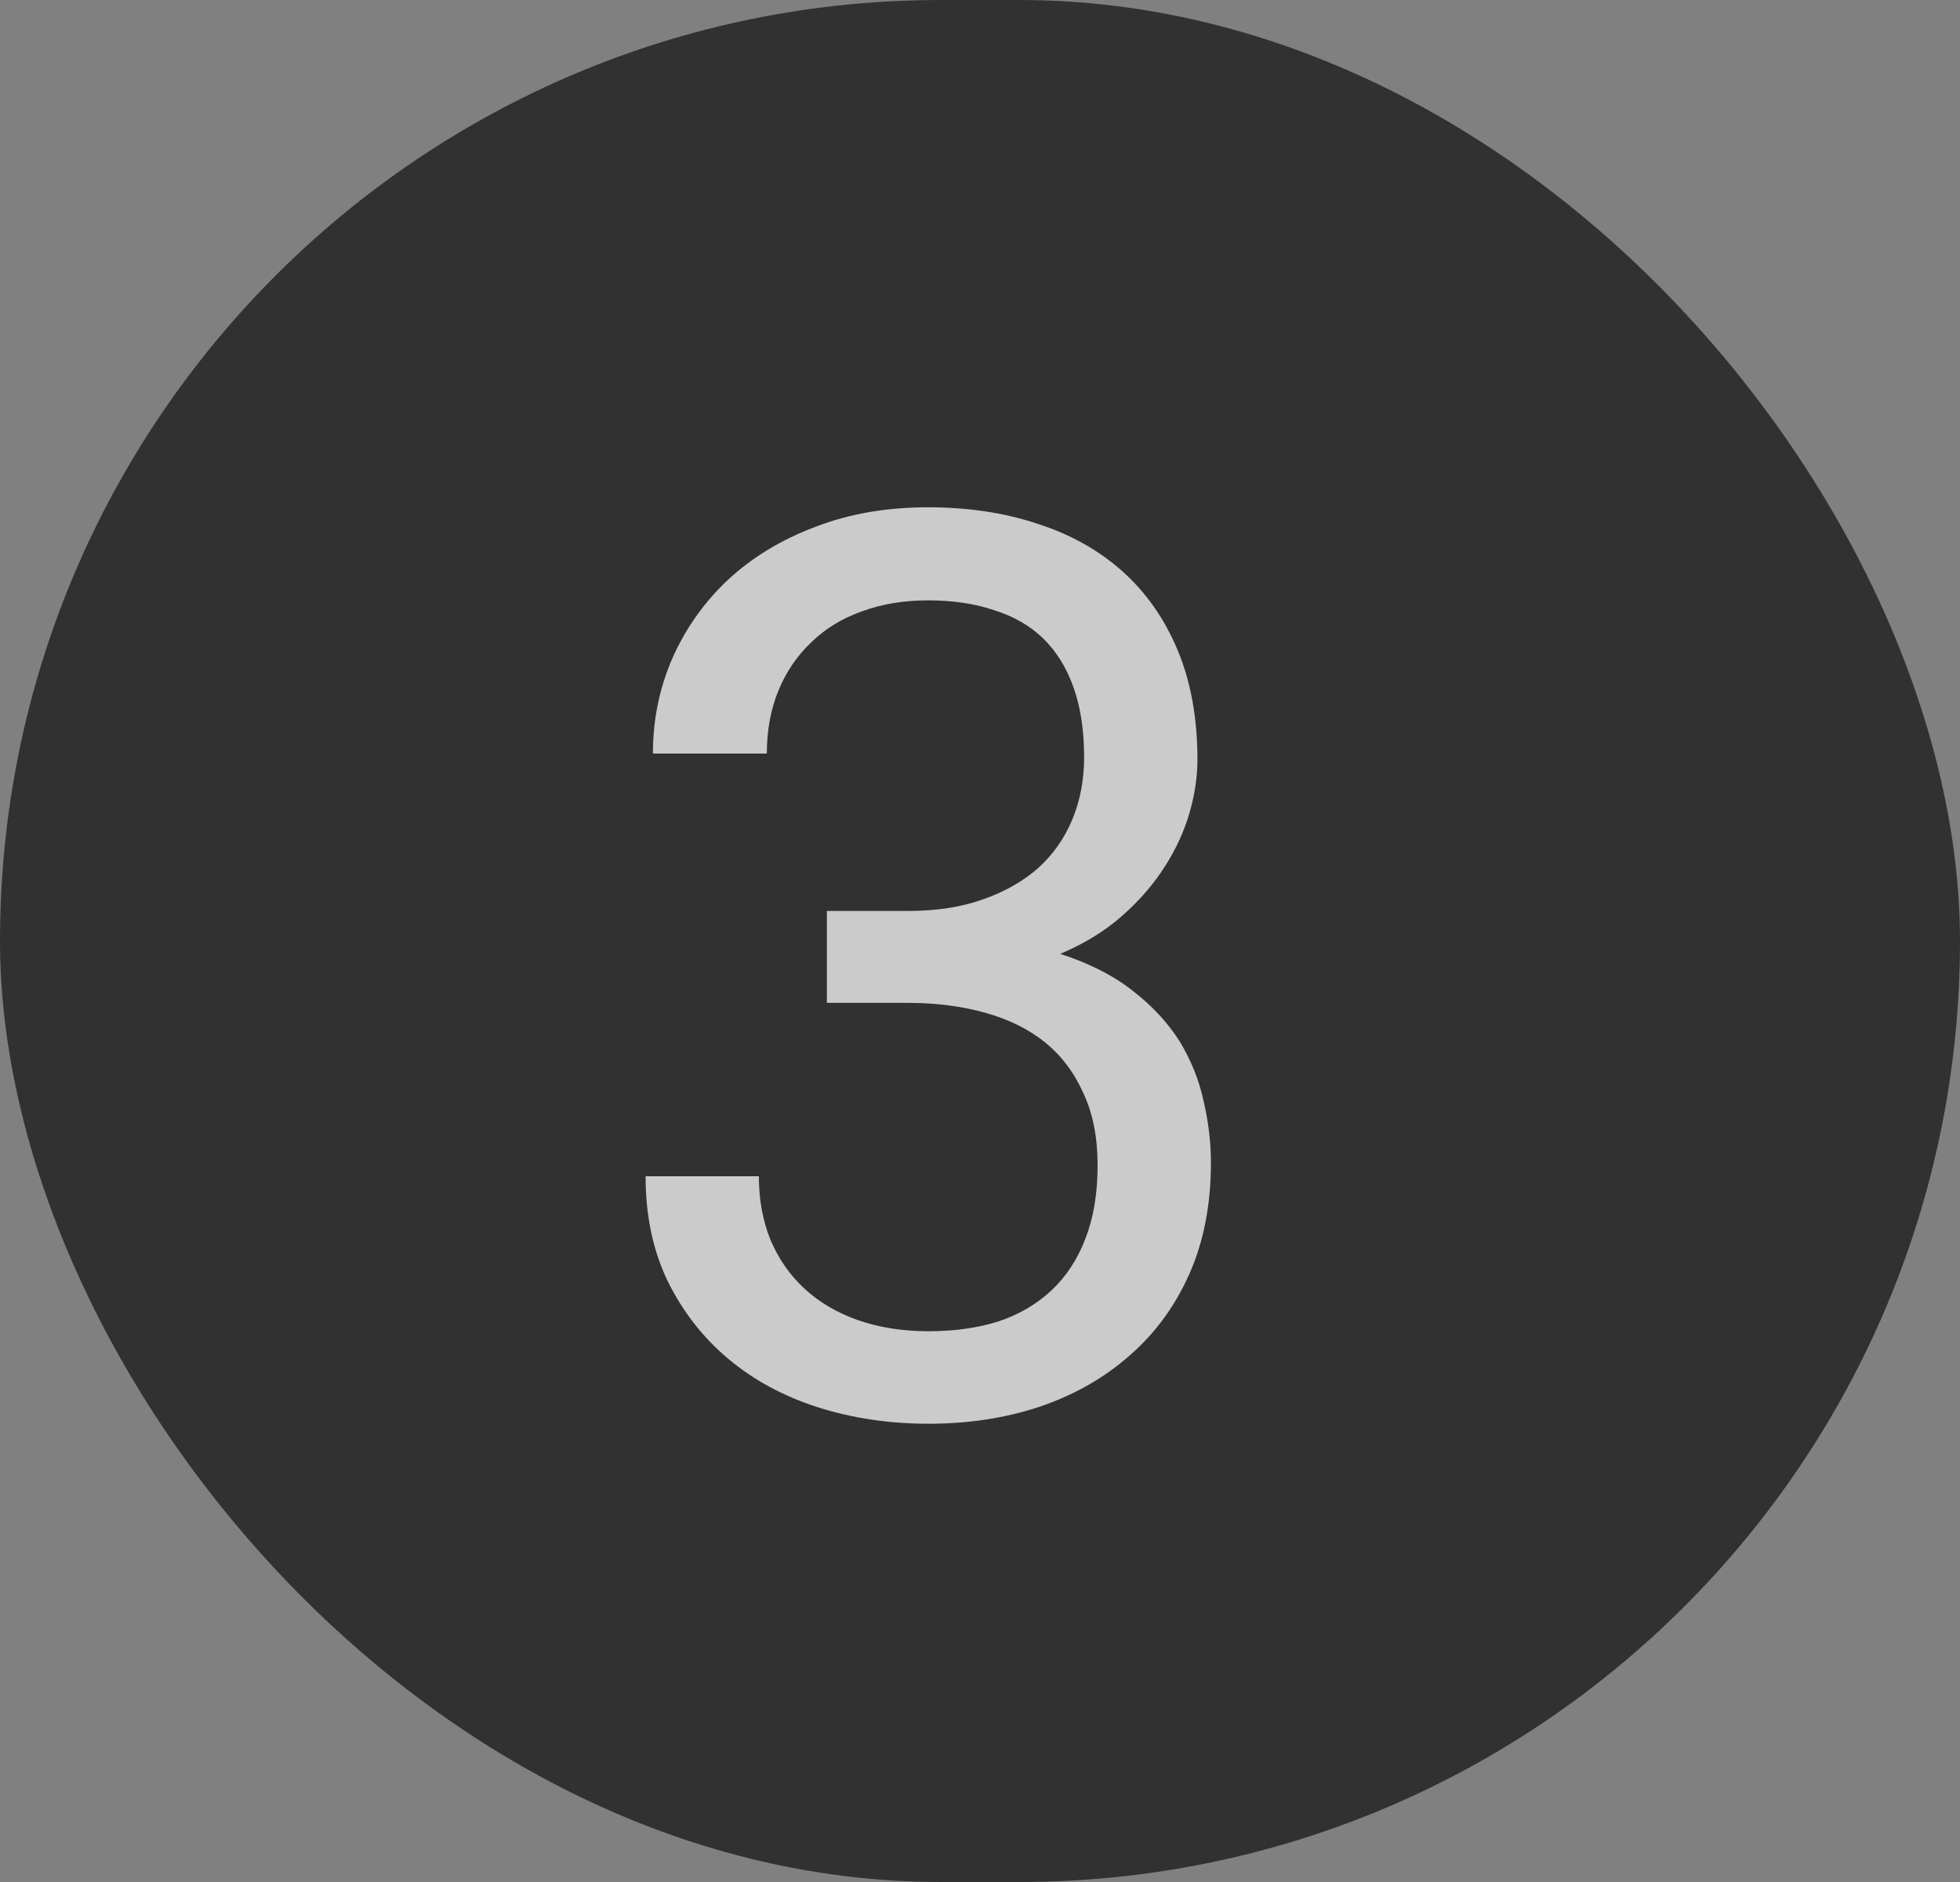
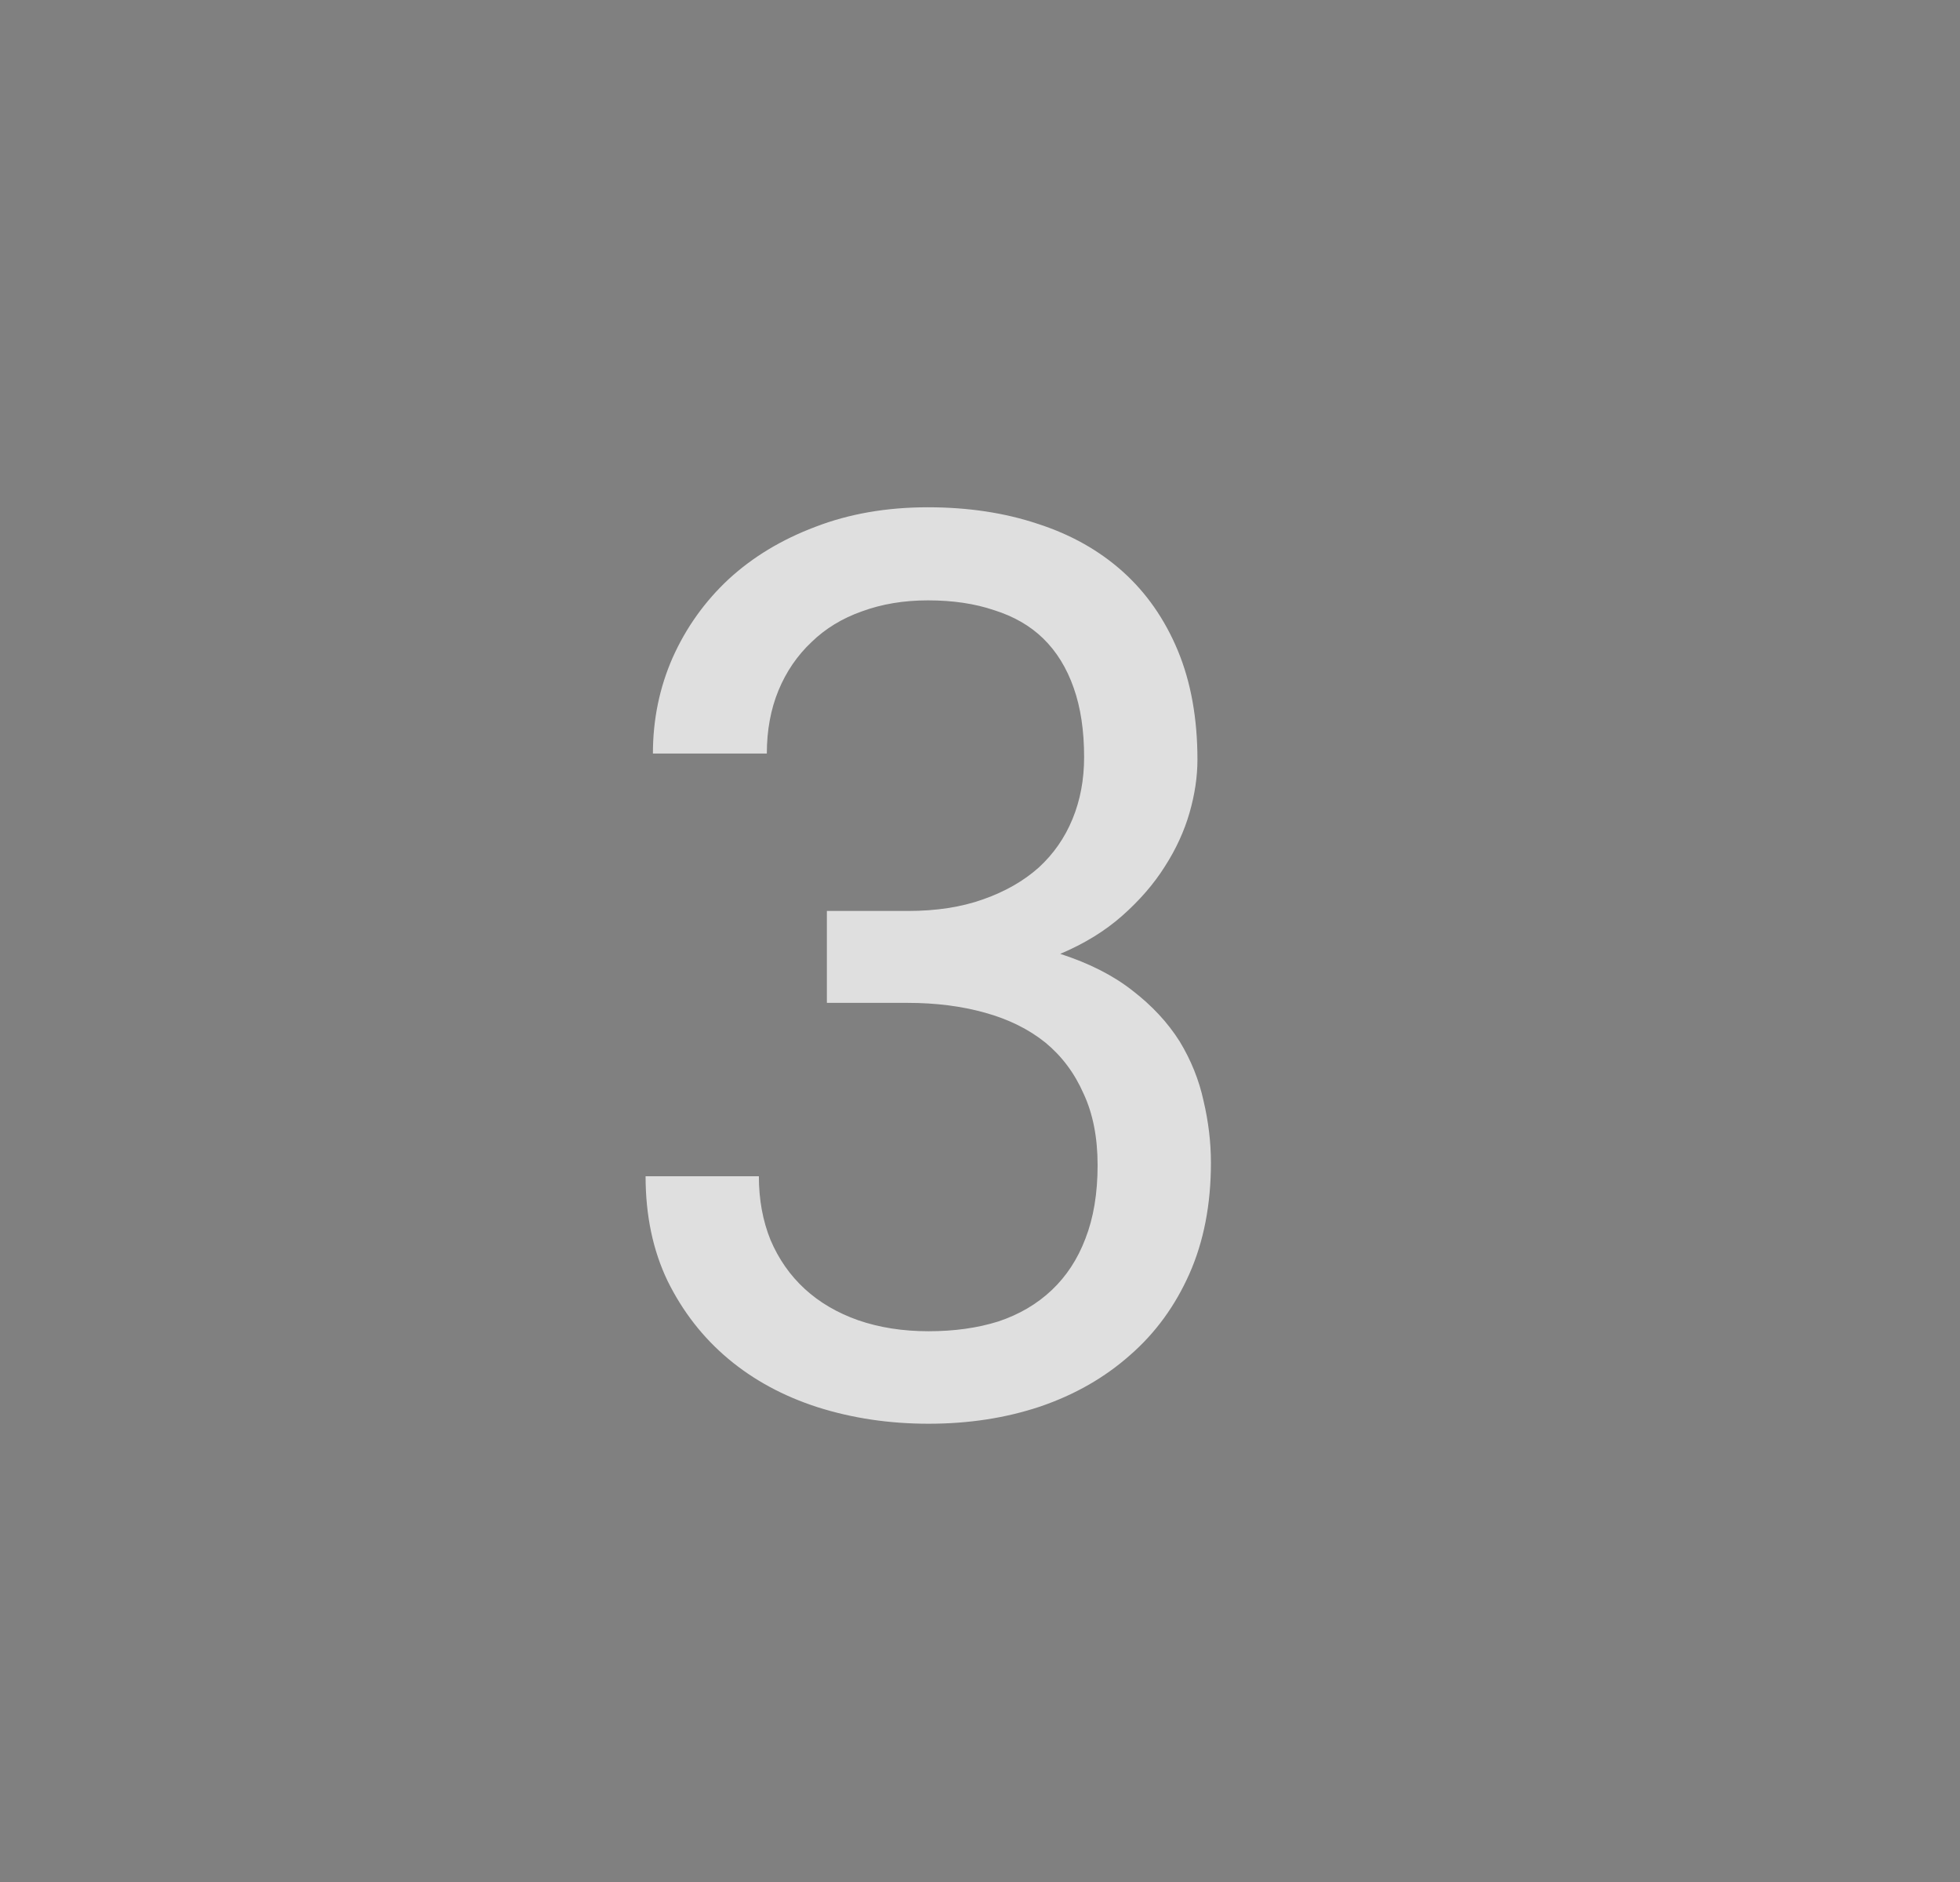
<svg xmlns="http://www.w3.org/2000/svg" width="50" height="48" viewBox="0 0 50 48" fill="none">
  <rect x="0" y="0" width="50" height="48" fill="#808080" stroke="none" />
-   <rect width="50" height="48" rx="24" fill="#313131" />
  <path opacity="0.75" d="M21.094 23.234V25.578H23.156C23.875 25.578 24.531 25.662 25.125 25.828C25.729 25.995 26.245 26.25 26.672 26.594C27.088 26.938 27.412 27.37 27.641 27.891C27.88 28.401 28 29.01 28 29.719C28 30.438 27.896 31.062 27.688 31.594C27.49 32.115 27.203 32.552 26.828 32.906C26.453 33.26 26 33.526 25.469 33.703C24.938 33.87 24.344 33.953 23.688 33.953C23.031 33.953 22.432 33.859 21.891 33.672C21.359 33.484 20.906 33.219 20.531 32.875C20.156 32.531 19.865 32.115 19.656 31.625C19.458 31.135 19.359 30.594 19.359 30H16.469C16.469 31 16.656 31.891 17.031 32.672C17.417 33.453 17.932 34.115 18.578 34.656C19.224 35.198 19.984 35.609 20.859 35.891C21.745 36.172 22.688 36.312 23.688 36.312C24.708 36.312 25.656 36.167 26.531 35.875C27.417 35.573 28.182 35.135 28.828 34.562C29.474 34 29.979 33.307 30.344 32.484C30.708 31.662 30.891 30.719 30.891 29.656C30.891 29.135 30.828 28.609 30.703 28.078C30.588 27.547 30.385 27.042 30.094 26.562C29.792 26.083 29.391 25.651 28.891 25.266C28.401 24.88 27.787 24.568 27.047 24.328C27.662 24.068 28.188 23.745 28.625 23.359C29.073 22.963 29.438 22.542 29.719 22.094C30 21.656 30.208 21.203 30.344 20.734C30.479 20.266 30.547 19.812 30.547 19.375C30.547 18.323 30.38 17.396 30.047 16.594C29.713 15.792 29.245 15.12 28.641 14.578C28.037 14.037 27.312 13.63 26.469 13.359C25.625 13.078 24.693 12.938 23.672 12.938C22.62 12.938 21.662 13.104 20.797 13.438C19.943 13.76 19.208 14.203 18.594 14.766C17.979 15.338 17.5 16.01 17.156 16.781C16.823 17.542 16.656 18.354 16.656 19.219H19.562C19.562 18.625 19.662 18.088 19.859 17.609C20.057 17.13 20.338 16.719 20.703 16.375C21.057 16.031 21.484 15.771 21.984 15.594C22.495 15.406 23.057 15.312 23.672 15.312C24.307 15.312 24.87 15.396 25.359 15.562C25.859 15.719 26.276 15.958 26.609 16.281C26.953 16.615 27.213 17.037 27.391 17.547C27.568 18.047 27.656 18.635 27.656 19.312C27.656 19.885 27.557 20.412 27.359 20.891C27.162 21.37 26.875 21.781 26.5 22.125C26.115 22.469 25.641 22.74 25.078 22.938C24.526 23.135 23.885 23.234 23.156 23.234H21.094Z" fill="white" />
</svg>